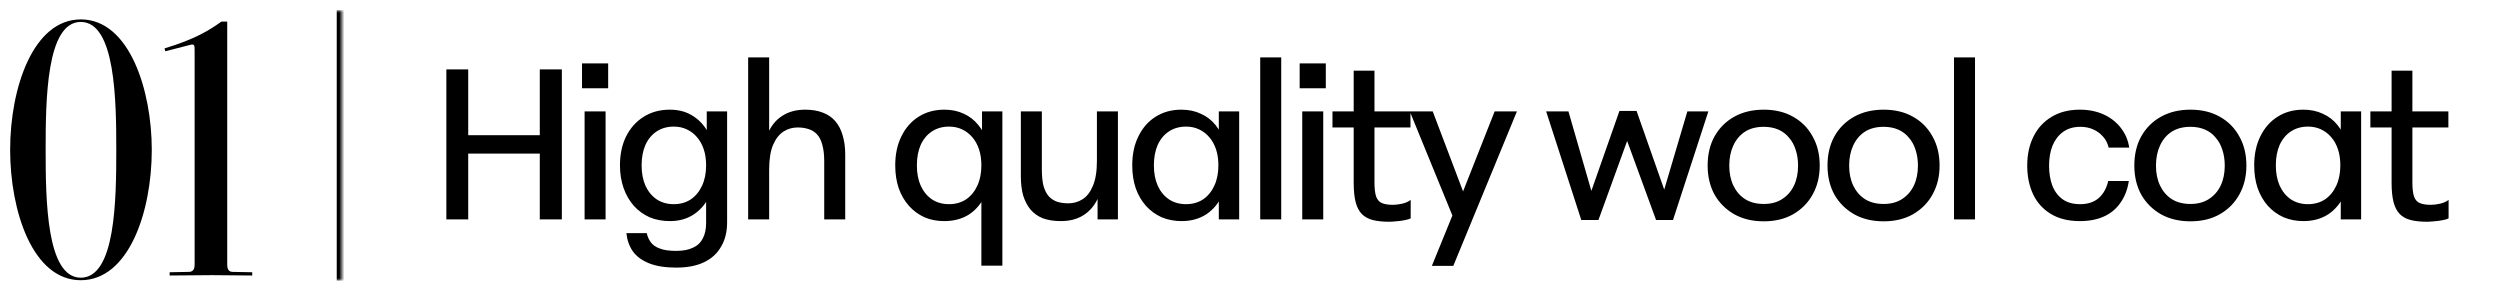
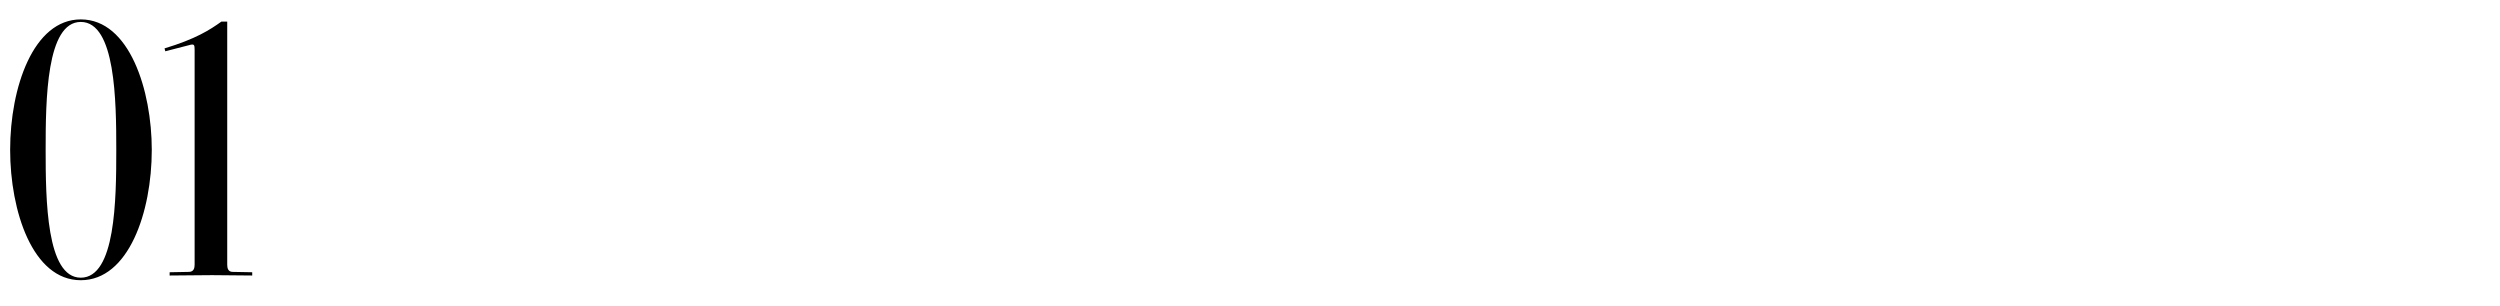
<svg xmlns="http://www.w3.org/2000/svg" width="490" height="60" viewBox="0 0 490 60" fill="none">
  <mask id="path-1-inside-1_93_70" fill="white">
    <path d="M0 2H67V55H0V2Z" />
  </mask>
-   <path d="M67 2H66V55H67H68V2H67Z" fill="black" mask="url(#path-1-inside-1_93_70)" />
  <path d="M29.749 29.363C29.749 41.575 25.205 54.923 15.833 54.923C6.39 54.923 1.988 41.362 1.988 29.363C1.988 17.151 6.532 3.803 15.833 3.803C25.418 3.803 29.749 17.79 29.749 29.363ZM22.791 29.363C22.791 19.849 22.649 4.3 15.833 4.3C9.088 4.3 8.946 19.565 8.946 29.363C8.946 39.09 9.088 54.426 15.833 54.426C22.649 54.426 22.791 39.09 22.791 29.363ZM38.146 51.87V9.767C38.146 8.773 38.075 8.56 37.081 8.844L32.395 10.051L32.253 9.483C38.359 7.637 41.128 5.862 43.4 4.229H44.536V51.87C44.536 52.509 44.678 53.29 45.601 53.29L49.435 53.361V54C46.879 54 44.11 53.929 41.554 53.929C38.856 53.929 35.945 54 33.247 54V53.361L37.01 53.29C38.004 53.29 38.146 52.509 38.146 51.87Z" fill="black" />
-   <path d="M105.798 43V13.6H110.124V43H105.798ZM87.486 43V13.6H91.77V43H87.486ZM90.09 30.106V26.494H107.478V30.106H90.09ZM114.58 43V21.832H118.696V43H114.58ZM114.076 17.296V12.424H119.2V17.296H114.076ZM132.56 52.45C130.404 52.45 128.626 52.17 127.226 51.61C125.826 51.05 124.762 50.266 124.034 49.258C123.334 48.25 122.914 47.06 122.774 45.688H126.764C126.904 46.36 127.17 46.962 127.562 47.494C127.954 48.026 128.542 48.432 129.326 48.712C130.11 49.02 131.174 49.174 132.518 49.174C133.862 49.174 134.968 48.964 135.836 48.544C136.704 48.152 137.348 47.536 137.768 46.696C138.188 45.884 138.398 44.89 138.398 43.714V36.112L139.238 32.29L138.524 28.972V21.832H142.514V43.546C142.514 45.422 142.122 47.018 141.338 48.334C140.582 49.678 139.462 50.7 137.978 51.4C136.522 52.1 134.716 52.45 132.56 52.45ZM131.3 43.336C129.844 43.336 128.514 43.084 127.31 42.58C126.134 42.048 125.112 41.306 124.244 40.354C123.376 39.374 122.704 38.212 122.228 36.868C121.752 35.524 121.514 34.04 121.514 32.416C121.514 30.232 121.92 28.328 122.732 26.704C123.572 25.052 124.72 23.778 126.176 22.882C127.632 21.958 129.34 21.496 131.3 21.496C133.148 21.496 134.73 21.958 136.046 22.882C137.39 23.778 138.426 25.052 139.154 26.704C139.91 28.328 140.288 30.232 140.288 32.416C140.288 34.572 139.924 36.476 139.196 38.128C138.468 39.752 137.432 41.026 136.088 41.95C134.744 42.874 133.148 43.336 131.3 43.336ZM132.056 40.018C133.316 40.018 134.422 39.71 135.374 39.094C136.326 38.45 137.068 37.554 137.6 36.406C138.132 35.258 138.398 33.928 138.398 32.416C138.398 31.24 138.244 30.19 137.936 29.266C137.628 28.342 137.194 27.558 136.634 26.914C136.074 26.242 135.402 25.724 134.618 25.36C133.862 24.996 133.008 24.814 132.056 24.814C130.796 24.814 129.69 25.122 128.738 25.738C127.786 26.354 127.044 27.236 126.512 28.384C126.008 29.532 125.756 30.876 125.756 32.416C125.756 33.928 126.008 35.258 126.512 36.406C127.044 37.554 127.786 38.45 128.738 39.094C129.69 39.71 130.796 40.018 132.056 40.018ZM146.638 43V11.248H150.754V31.408L149.536 31.576C149.536 29.448 149.858 27.642 150.502 26.158C151.146 24.646 152.084 23.498 153.316 22.714C154.548 21.902 156.06 21.496 157.852 21.496C159.168 21.496 160.316 21.692 161.296 22.084C162.276 22.448 163.088 23.008 163.732 23.764C164.376 24.52 164.852 25.444 165.16 26.536C165.496 27.628 165.664 28.874 165.664 30.274V43H161.548V31.618C161.548 30.33 161.422 29.252 161.17 28.384C160.946 27.516 160.61 26.844 160.162 26.368C159.714 25.864 159.168 25.514 158.524 25.318C157.88 25.094 157.152 24.982 156.34 24.982C155.332 24.982 154.408 25.248 153.568 25.78C152.728 26.312 152.042 27.194 151.51 28.426C151.006 29.63 150.754 31.254 150.754 33.298V43H146.638ZM192.35 52.072V35.146L193.148 32.29L192.476 28.678V21.832H196.466V52.072H192.35ZM185.042 43.336C183.642 43.336 182.354 43.084 181.178 42.58C180.03 42.048 179.022 41.306 178.154 40.354C177.286 39.374 176.614 38.212 176.138 36.868C175.69 35.524 175.466 34.04 175.466 32.416C175.466 30.232 175.872 28.328 176.684 26.704C177.496 25.052 178.616 23.778 180.044 22.882C181.5 21.958 183.18 21.496 185.084 21.496C186.512 21.496 187.786 21.762 188.906 22.294C190.026 22.798 190.978 23.54 191.762 24.52C192.574 25.5 193.19 26.662 193.61 28.006C194.03 29.322 194.24 30.792 194.24 32.416C194.24 34.572 193.876 36.476 193.148 38.128C192.42 39.78 191.37 41.068 189.998 41.992C188.626 42.888 186.974 43.336 185.042 43.336ZM186.008 40.018C187.268 40.018 188.374 39.71 189.326 39.094C190.278 38.45 191.02 37.554 191.552 36.406C192.084 35.258 192.35 33.928 192.35 32.416C192.35 31.24 192.196 30.19 191.888 29.266C191.58 28.342 191.146 27.558 190.586 26.914C190.026 26.242 189.354 25.724 188.57 25.36C187.814 24.996 186.96 24.814 186.008 24.814C184.748 24.814 183.642 25.122 182.69 25.738C181.738 26.354 180.996 27.236 180.464 28.384C179.96 29.532 179.708 30.876 179.708 32.416C179.708 33.928 179.96 35.258 180.464 36.406C180.996 37.554 181.738 38.45 182.69 39.094C183.642 39.71 184.748 40.018 186.008 40.018ZM207.898 43.336C206.582 43.336 205.42 43.154 204.412 42.79C203.432 42.398 202.62 41.824 201.976 41.068C201.36 40.312 200.884 39.402 200.548 38.338C200.24 37.246 200.086 35.986 200.086 34.558V21.832H204.202V33.214C204.202 34.53 204.314 35.622 204.538 36.49C204.79 37.33 205.14 38.002 205.588 38.506C206.036 38.982 206.582 39.332 207.226 39.556C207.87 39.752 208.598 39.85 209.41 39.85C210.418 39.85 211.342 39.584 212.182 39.052C213.022 38.52 213.694 37.652 214.198 36.448C214.73 35.216 214.996 33.578 214.996 31.534V21.832H219.112V43H215.122V33.298H216.256C216.256 35.398 215.92 37.204 215.248 38.716C214.604 40.2 213.652 41.348 212.392 42.16C211.16 42.944 209.662 43.336 207.898 43.336ZM231.58 43.336C230.18 43.336 228.878 43.084 227.674 42.58C226.498 42.048 225.476 41.306 224.608 40.354C223.74 39.374 223.068 38.212 222.592 36.868C222.144 35.524 221.92 34.04 221.92 32.416C221.92 30.232 222.326 28.328 223.138 26.704C223.95 25.052 225.07 23.778 226.498 22.882C227.954 21.958 229.634 21.496 231.538 21.496C232.966 21.496 234.24 21.762 235.36 22.294C236.508 22.798 237.474 23.54 238.258 24.52C239.042 25.5 239.644 26.662 240.064 28.006C240.512 29.322 240.736 30.792 240.736 32.416C240.736 34.6 240.358 36.518 239.602 38.17C238.874 39.794 237.824 41.068 236.452 41.992C235.08 42.888 233.456 43.336 231.58 43.336ZM232.462 40.018C233.722 40.018 234.828 39.71 235.78 39.094C236.732 38.45 237.474 37.554 238.006 36.406C238.538 35.258 238.804 33.928 238.804 32.416C238.804 31.24 238.65 30.19 238.342 29.266C238.034 28.342 237.6 27.558 237.04 26.914C236.48 26.242 235.808 25.724 235.024 25.36C234.268 24.996 233.414 24.814 232.462 24.814C231.202 24.814 230.096 25.122 229.144 25.738C228.192 26.354 227.45 27.236 226.918 28.384C226.414 29.532 226.162 30.876 226.162 32.416C226.162 33.928 226.414 35.258 226.918 36.406C227.45 37.554 228.192 38.45 229.144 39.094C230.096 39.71 231.202 40.018 232.462 40.018ZM238.888 43V33.886L239.602 32.29L238.888 29.098V21.832H242.878V43H238.888ZM247.003 43V11.248H251.119V43H247.003ZM255.239 43V21.832H259.355V43H255.239ZM254.735 17.296V12.424H259.859V17.296H254.735ZM272.253 43.462C271.021 43.462 269.957 43.35 269.061 43.126C268.193 42.902 267.479 42.51 266.919 41.95C266.359 41.362 265.953 40.578 265.701 39.598C265.449 38.59 265.323 37.33 265.323 35.818V13.852H269.397V35.776C269.397 36.98 269.509 37.904 269.733 38.548C269.957 39.164 270.335 39.584 270.867 39.808C271.399 40.032 272.113 40.144 273.009 40.144C273.541 40.144 274.129 40.074 274.773 39.934C275.445 39.794 276.019 39.542 276.495 39.178V42.79C276.187 42.958 275.767 43.084 275.235 43.168C274.703 43.28 274.157 43.35 273.597 43.378C273.065 43.434 272.617 43.462 272.253 43.462ZM261.165 24.982V21.832H276.453V24.982H261.165ZM280.645 52.114L285.559 40.06L286.105 39.178L292.951 21.832H297.319L284.845 52.114H280.645ZM285.391 44.008L276.319 21.832H280.813L287.533 39.556L285.391 44.008ZM309.933 43.126L303.045 21.832H307.413L311.907 37.414L317.409 21.748H320.769L326.187 37.162L330.723 21.832H334.839L327.909 43.126H324.591L318.921 27.628L313.293 43.126H309.933ZM345.701 43.378C343.489 43.378 341.557 42.916 339.905 41.992C338.253 41.04 336.965 39.752 336.041 38.128C335.145 36.476 334.697 34.586 334.697 32.458C334.697 30.274 335.145 28.37 336.041 26.746C336.965 25.094 338.253 23.806 339.905 22.882C341.557 21.958 343.489 21.496 345.701 21.496C347.913 21.496 349.831 21.958 351.455 22.882C353.107 23.806 354.381 25.094 355.277 26.746C356.201 28.37 356.663 30.274 356.663 32.458C356.663 34.586 356.201 36.476 355.277 38.128C354.381 39.752 353.107 41.04 351.455 41.992C349.831 42.916 347.913 43.378 345.701 43.378ZM345.701 39.976C347.129 39.976 348.333 39.654 349.313 39.01C350.321 38.366 351.091 37.484 351.623 36.364C352.155 35.244 352.421 33.942 352.421 32.458C352.421 31.338 352.267 30.316 351.959 29.392C351.679 28.468 351.245 27.67 350.657 26.998C350.097 26.298 349.397 25.766 348.557 25.402C347.717 25.038 346.765 24.856 345.701 24.856C344.245 24.856 343.013 25.178 342.005 25.822C341.025 26.466 340.269 27.362 339.737 28.51C339.205 29.658 338.939 30.974 338.939 32.458C338.939 33.942 339.205 35.244 339.737 36.364C340.269 37.484 341.025 38.366 342.005 39.01C343.013 39.654 344.245 39.976 345.701 39.976ZM369.195 43.378C366.983 43.378 365.051 42.916 363.399 41.992C361.747 41.04 360.459 39.752 359.535 38.128C358.639 36.476 358.191 34.586 358.191 32.458C358.191 30.274 358.639 28.37 359.535 26.746C360.459 25.094 361.747 23.806 363.399 22.882C365.051 21.958 366.983 21.496 369.195 21.496C371.407 21.496 373.325 21.958 374.949 22.882C376.601 23.806 377.875 25.094 378.771 26.746C379.695 28.37 380.157 30.274 380.157 32.458C380.157 34.586 379.695 36.476 378.771 38.128C377.875 39.752 376.601 41.04 374.949 41.992C373.325 42.916 371.407 43.378 369.195 43.378ZM369.195 39.976C370.623 39.976 371.827 39.654 372.807 39.01C373.815 38.366 374.585 37.484 375.117 36.364C375.649 35.244 375.915 33.942 375.915 32.458C375.915 31.338 375.761 30.316 375.453 29.392C375.173 28.468 374.739 27.67 374.151 26.998C373.591 26.298 372.891 25.766 372.051 25.402C371.211 25.038 370.259 24.856 369.195 24.856C367.739 24.856 366.507 25.178 365.499 25.822C364.519 26.466 363.763 27.362 363.231 28.51C362.699 29.658 362.433 30.974 362.433 32.458C362.433 33.942 362.699 35.244 363.231 36.364C363.763 37.484 364.519 38.366 365.499 39.01C366.507 39.654 367.739 39.976 369.195 39.976ZM382.987 43V11.248H387.103V43H382.987ZM407.668 43.336C405.428 43.336 403.538 42.874 401.998 41.95C400.458 41.026 399.296 39.752 398.512 38.128C397.728 36.476 397.336 34.586 397.336 32.458C397.336 30.302 397.742 28.412 398.554 26.788C399.366 25.136 400.542 23.848 402.082 22.924C403.622 21.972 405.484 21.496 407.668 21.496C409.376 21.496 410.916 21.804 412.288 22.42C413.66 23.036 414.78 23.904 415.648 25.024C416.544 26.144 417.104 27.446 417.328 28.93H413.296C413.1 28.09 412.736 27.376 412.204 26.788C411.672 26.172 411.028 25.696 410.272 25.36C409.516 25.024 408.676 24.856 407.752 24.856C406.408 24.856 405.274 25.192 404.35 25.864C403.454 26.508 402.768 27.404 402.292 28.552C401.844 29.672 401.62 30.974 401.62 32.458C401.62 33.914 401.83 35.216 402.25 36.364C402.698 37.512 403.37 38.408 404.266 39.052C405.162 39.696 406.31 40.018 407.71 40.018C409.194 40.018 410.398 39.626 411.322 38.842C412.246 38.03 412.876 36.91 413.212 35.482H417.244C417.02 37.078 416.488 38.478 415.648 39.682C414.836 40.886 413.758 41.796 412.414 42.412C411.07 43.028 409.488 43.336 407.668 43.336ZM429.332 43.378C427.12 43.378 425.188 42.916 423.536 41.992C421.884 41.04 420.596 39.752 419.672 38.128C418.776 36.476 418.328 34.586 418.328 32.458C418.328 30.274 418.776 28.37 419.672 26.746C420.596 25.094 421.884 23.806 423.536 22.882C425.188 21.958 427.12 21.496 429.332 21.496C431.544 21.496 433.462 21.958 435.086 22.882C436.738 23.806 438.012 25.094 438.908 26.746C439.832 28.37 440.294 30.274 440.294 32.458C440.294 34.586 439.832 36.476 438.908 38.128C438.012 39.752 436.738 41.04 435.086 41.992C433.462 42.916 431.544 43.378 429.332 43.378ZM429.332 39.976C430.76 39.976 431.964 39.654 432.944 39.01C433.952 38.366 434.722 37.484 435.254 36.364C435.786 35.244 436.052 33.942 436.052 32.458C436.052 31.338 435.898 30.316 435.59 29.392C435.31 28.468 434.876 27.67 434.288 26.998C433.728 26.298 433.028 25.766 432.188 25.402C431.348 25.038 430.396 24.856 429.332 24.856C427.876 24.856 426.644 25.178 425.636 25.822C424.656 26.466 423.9 27.362 423.368 28.51C422.836 29.658 422.57 30.974 422.57 32.458C422.57 33.942 422.836 35.244 423.368 36.364C423.9 37.484 424.656 38.366 425.636 39.01C426.644 39.654 427.876 39.976 429.332 39.976ZM451.482 43.336C450.082 43.336 448.78 43.084 447.576 42.58C446.4 42.048 445.378 41.306 444.51 40.354C443.642 39.374 442.97 38.212 442.494 36.868C442.046 35.524 441.822 34.04 441.822 32.416C441.822 30.232 442.228 28.328 443.04 26.704C443.852 25.052 444.972 23.778 446.4 22.882C447.856 21.958 449.536 21.496 451.44 21.496C452.868 21.496 454.142 21.762 455.262 22.294C456.41 22.798 457.376 23.54 458.16 24.52C458.944 25.5 459.546 26.662 459.966 28.006C460.414 29.322 460.638 30.792 460.638 32.416C460.638 34.6 460.26 36.518 459.504 38.17C458.776 39.794 457.726 41.068 456.354 41.992C454.982 42.888 453.358 43.336 451.482 43.336ZM452.364 40.018C453.624 40.018 454.73 39.71 455.682 39.094C456.634 38.45 457.376 37.554 457.908 36.406C458.44 35.258 458.706 33.928 458.706 32.416C458.706 31.24 458.552 30.19 458.244 29.266C457.936 28.342 457.502 27.558 456.942 26.914C456.382 26.242 455.71 25.724 454.926 25.36C454.17 24.996 453.316 24.814 452.364 24.814C451.104 24.814 449.998 25.122 449.046 25.738C448.094 26.354 447.352 27.236 446.82 28.384C446.316 29.532 446.064 30.876 446.064 32.416C446.064 33.928 446.316 35.258 446.82 36.406C447.352 37.554 448.094 38.45 449.046 39.094C449.998 39.71 451.104 40.018 452.364 40.018ZM458.79 43V33.886L459.504 32.29L458.79 29.098V21.832H462.78V43H458.79ZM475.682 43.462C474.45 43.462 473.386 43.35 472.49 43.126C471.622 42.902 470.908 42.51 470.348 41.95C469.788 41.362 469.382 40.578 469.13 39.598C468.878 38.59 468.752 37.33 468.752 35.818V13.852H472.826V35.776C472.826 36.98 472.938 37.904 473.162 38.548C473.386 39.164 473.764 39.584 474.296 39.808C474.828 40.032 475.542 40.144 476.438 40.144C476.97 40.144 477.558 40.074 478.202 39.934C478.874 39.794 479.448 39.542 479.924 39.178V42.79C479.616 42.958 479.196 43.084 478.664 43.168C478.132 43.28 477.586 43.35 477.026 43.378C476.494 43.434 476.046 43.462 475.682 43.462ZM464.594 24.982V21.832H479.882V24.982H464.594Z" fill="black" />
</svg>